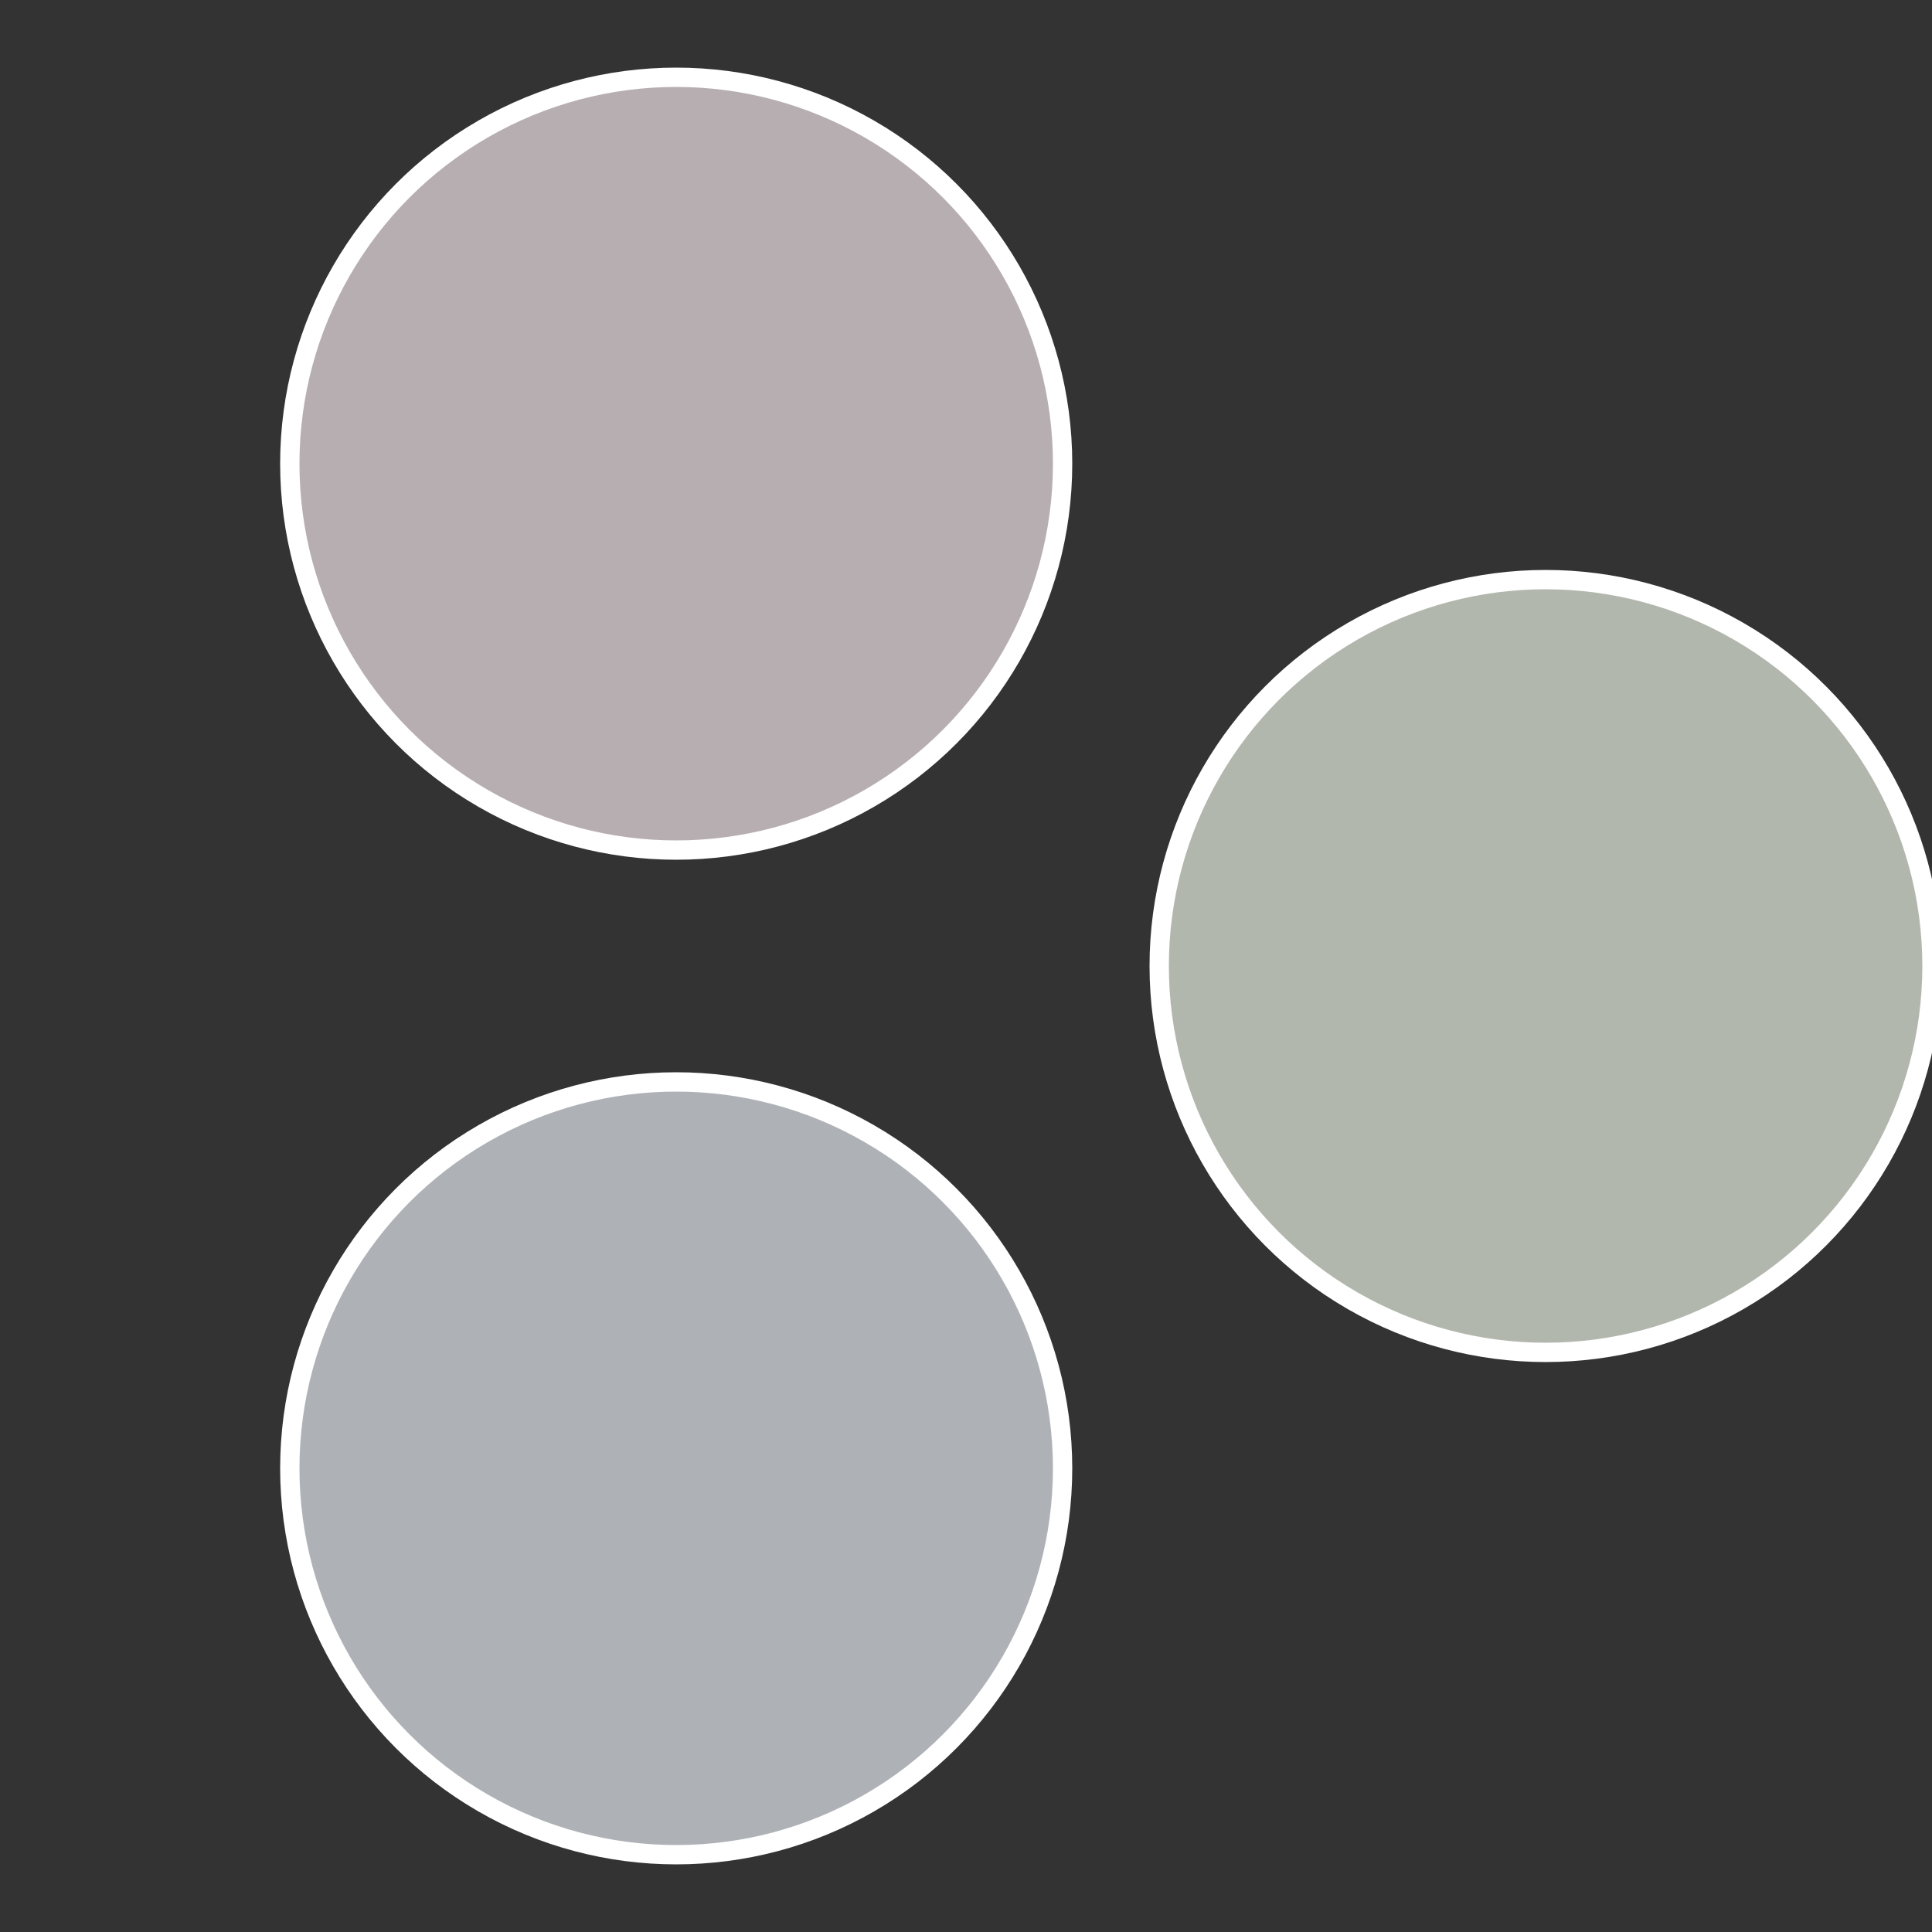
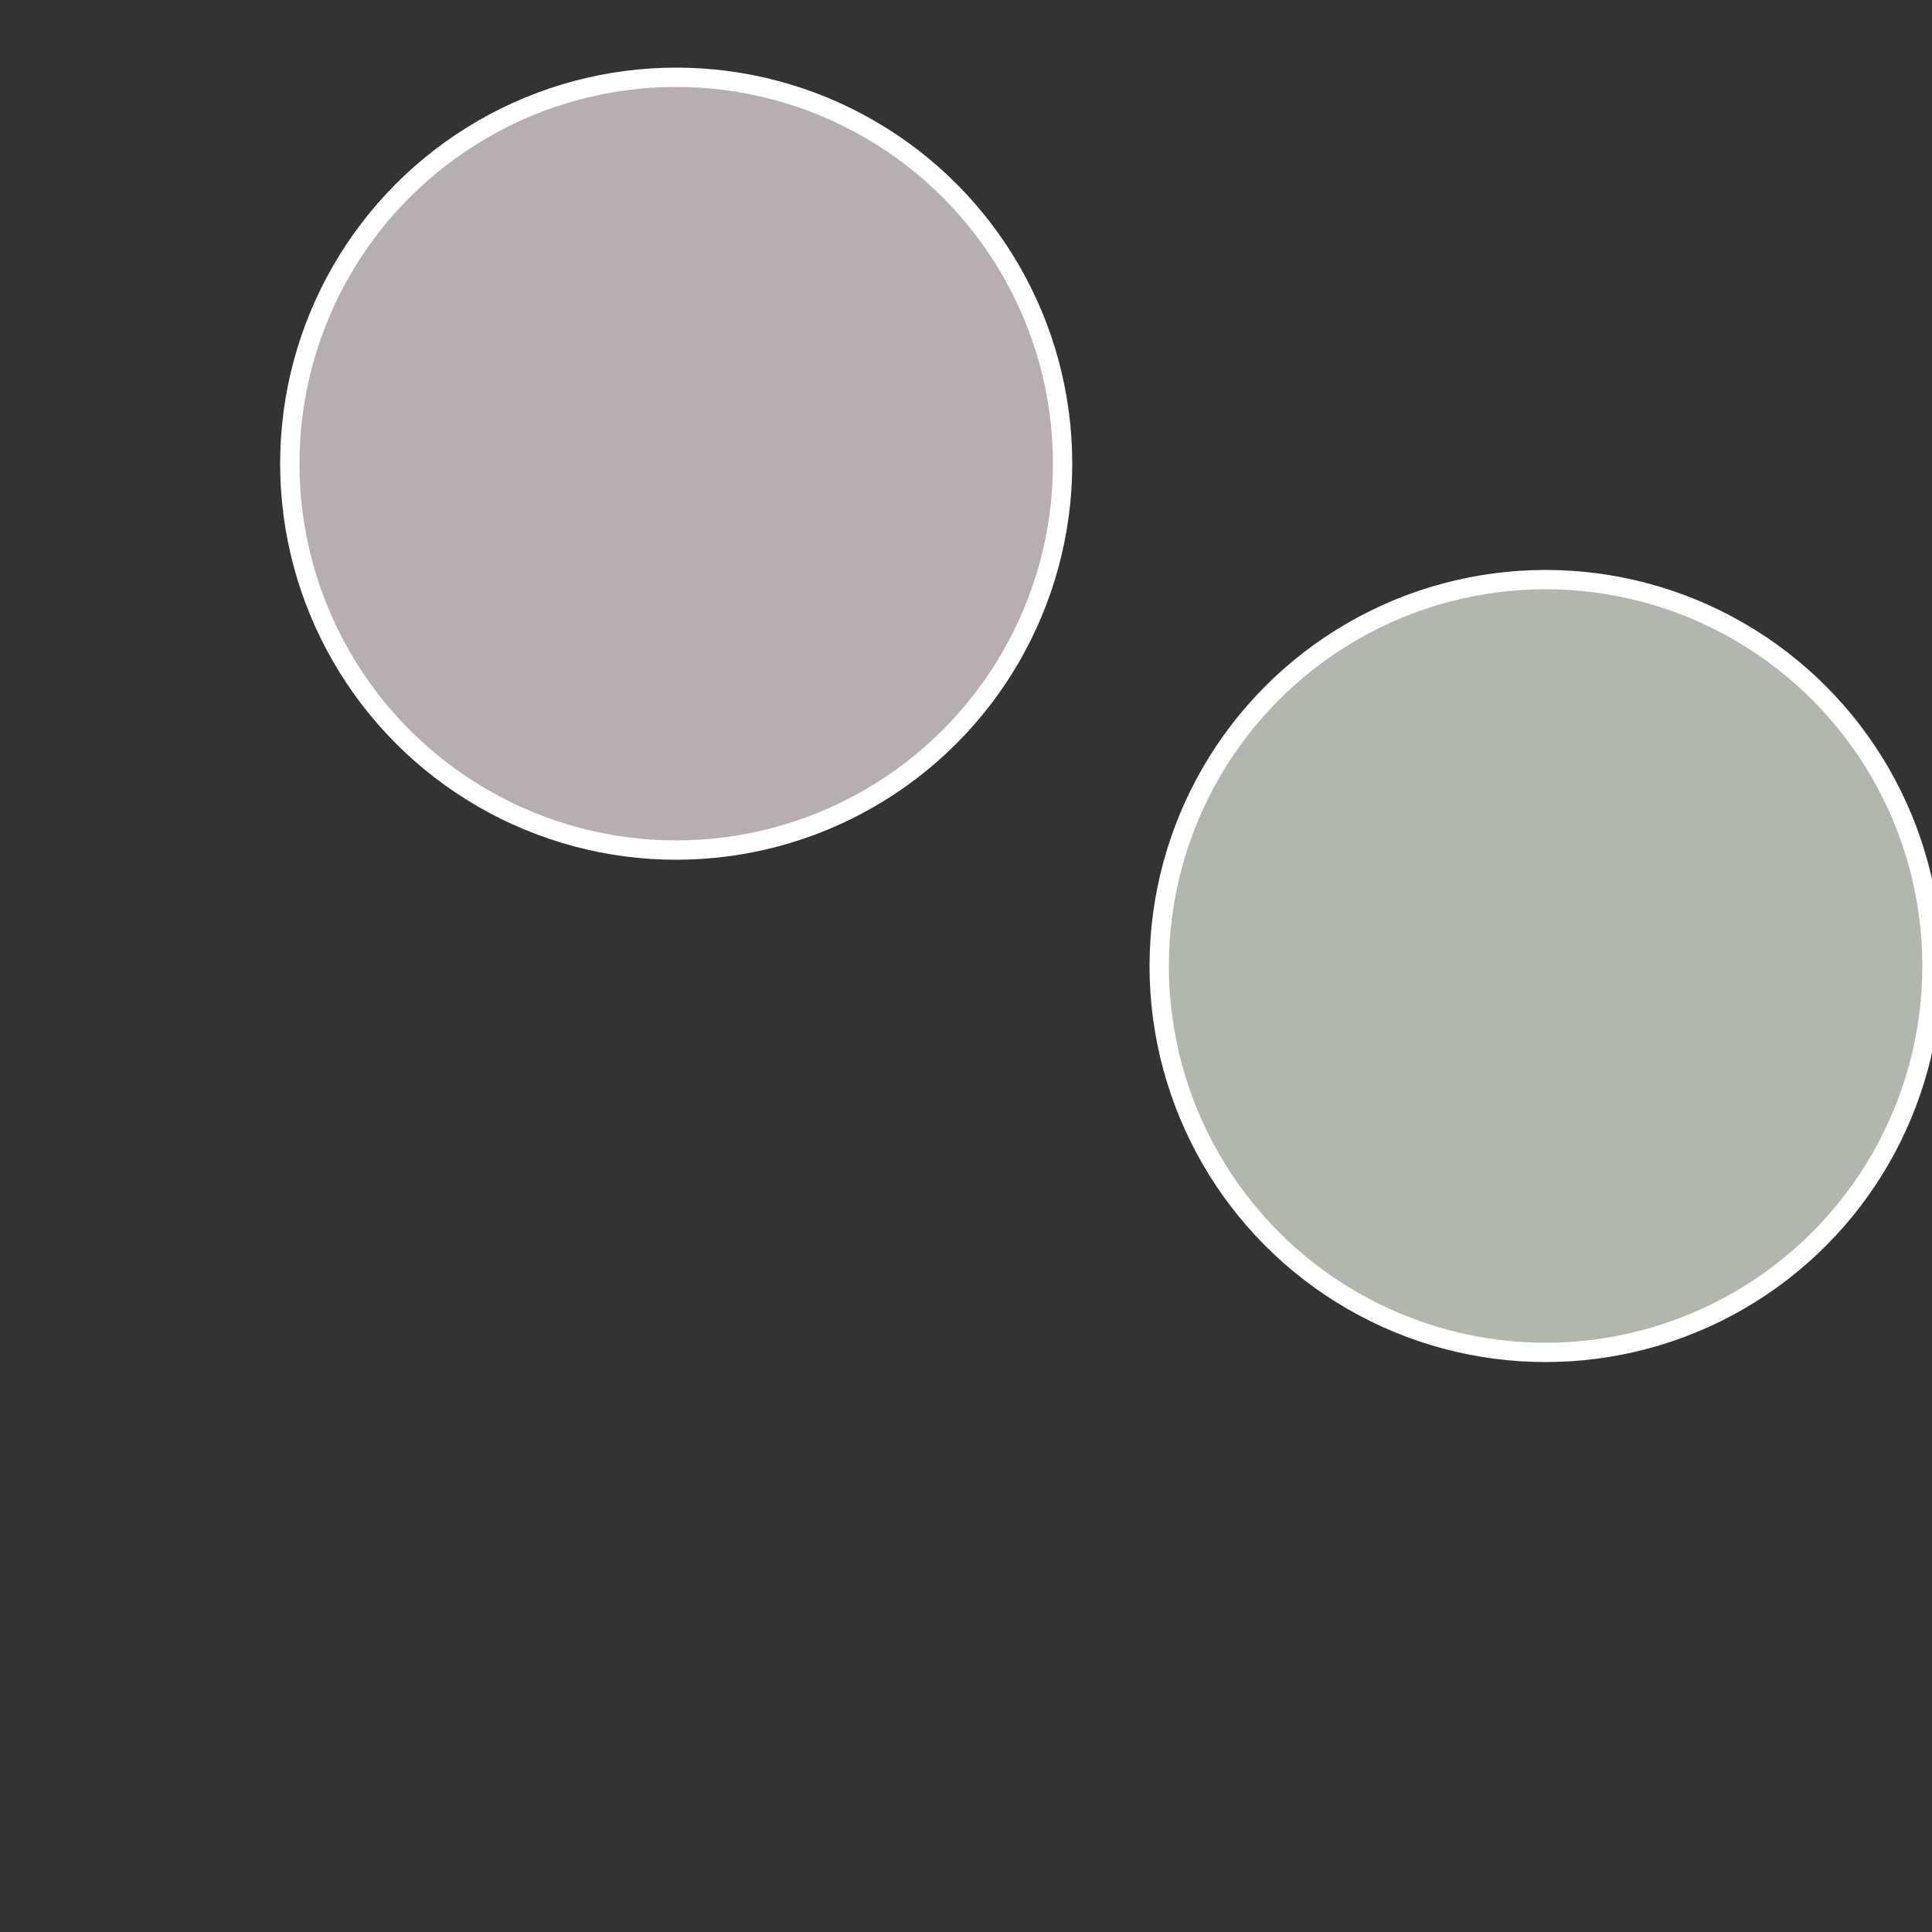
<svg xmlns="http://www.w3.org/2000/svg" width="500" height="500" viewBox="-1 -1 2 2">
  <rect x="-1" y="-1" width="2" height="2" fill="#333333" stroke="none" />
  <circle cx="0.6" cy="0" r="0.4" fill="#b2b7ae" stroke="#fff" stroke-width="1%" />
-   <circle cx="-0.3" cy="0.52" r="0.4" fill="#aeb2b7" stroke="#fff" stroke-width="1%" />
  <circle cx="-0.3" cy="-0.52" r="0.4" fill="#b7aeb2" stroke="#fff" stroke-width="1%" />
</svg>